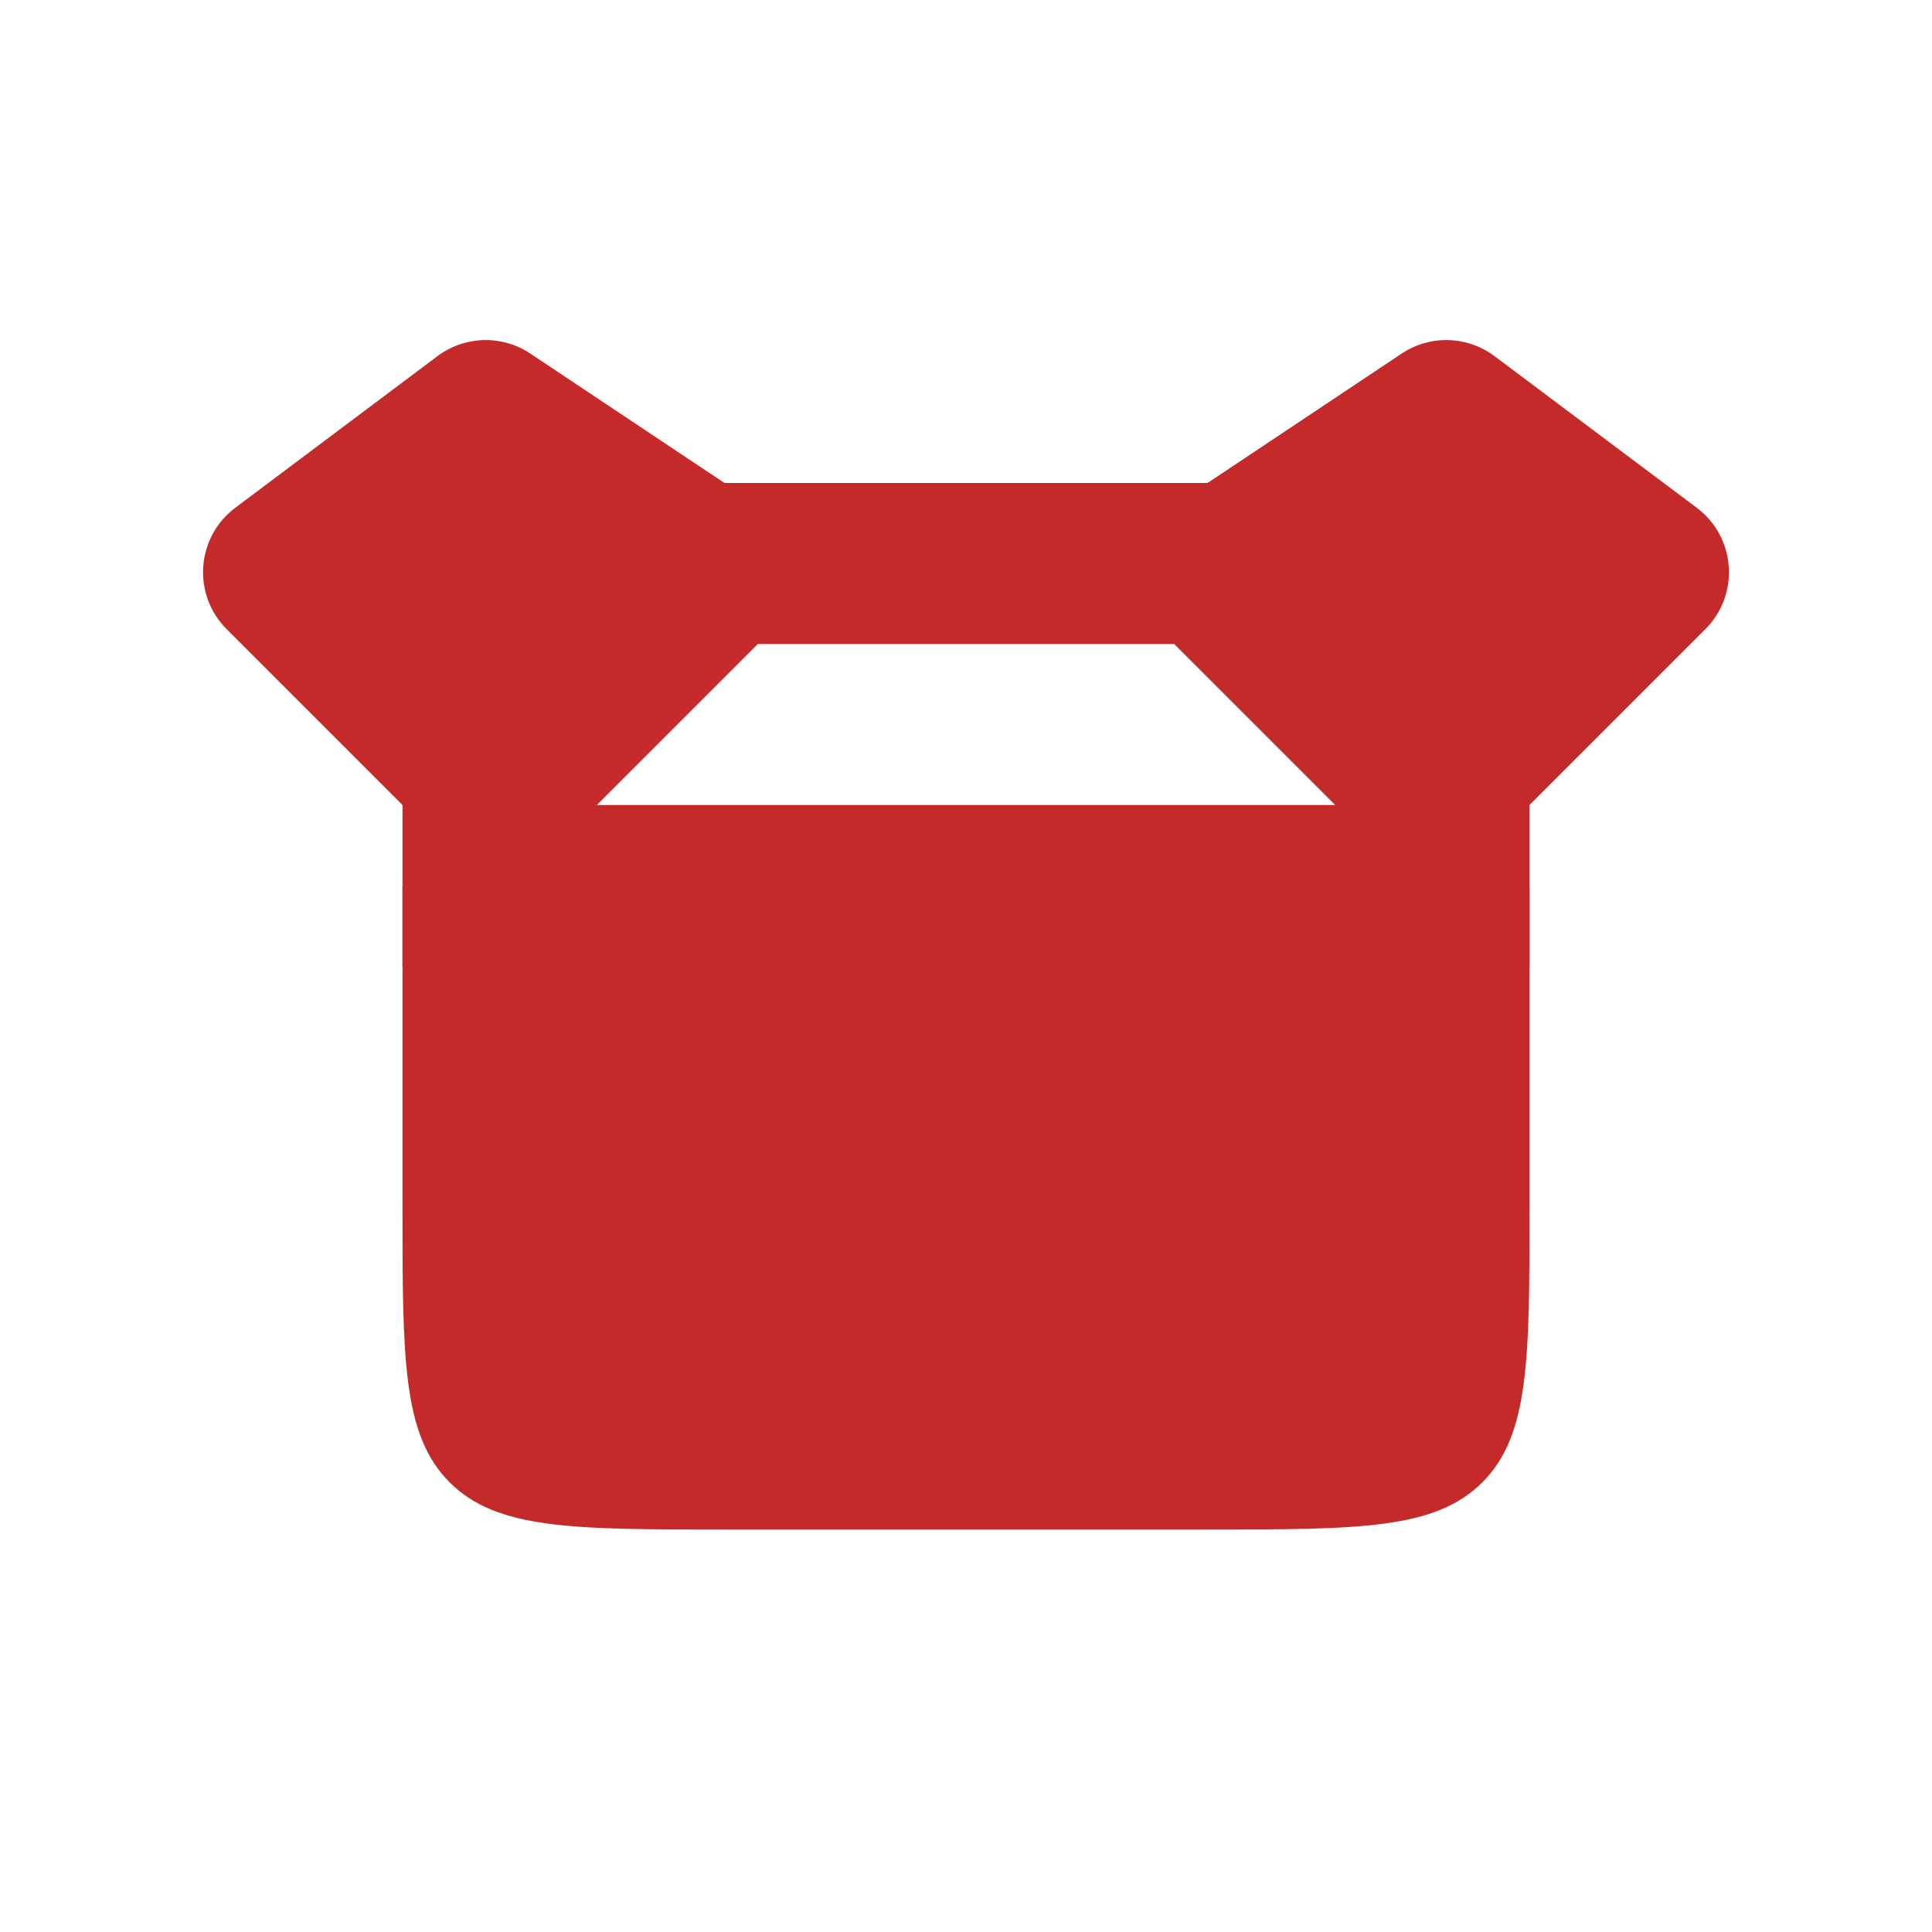
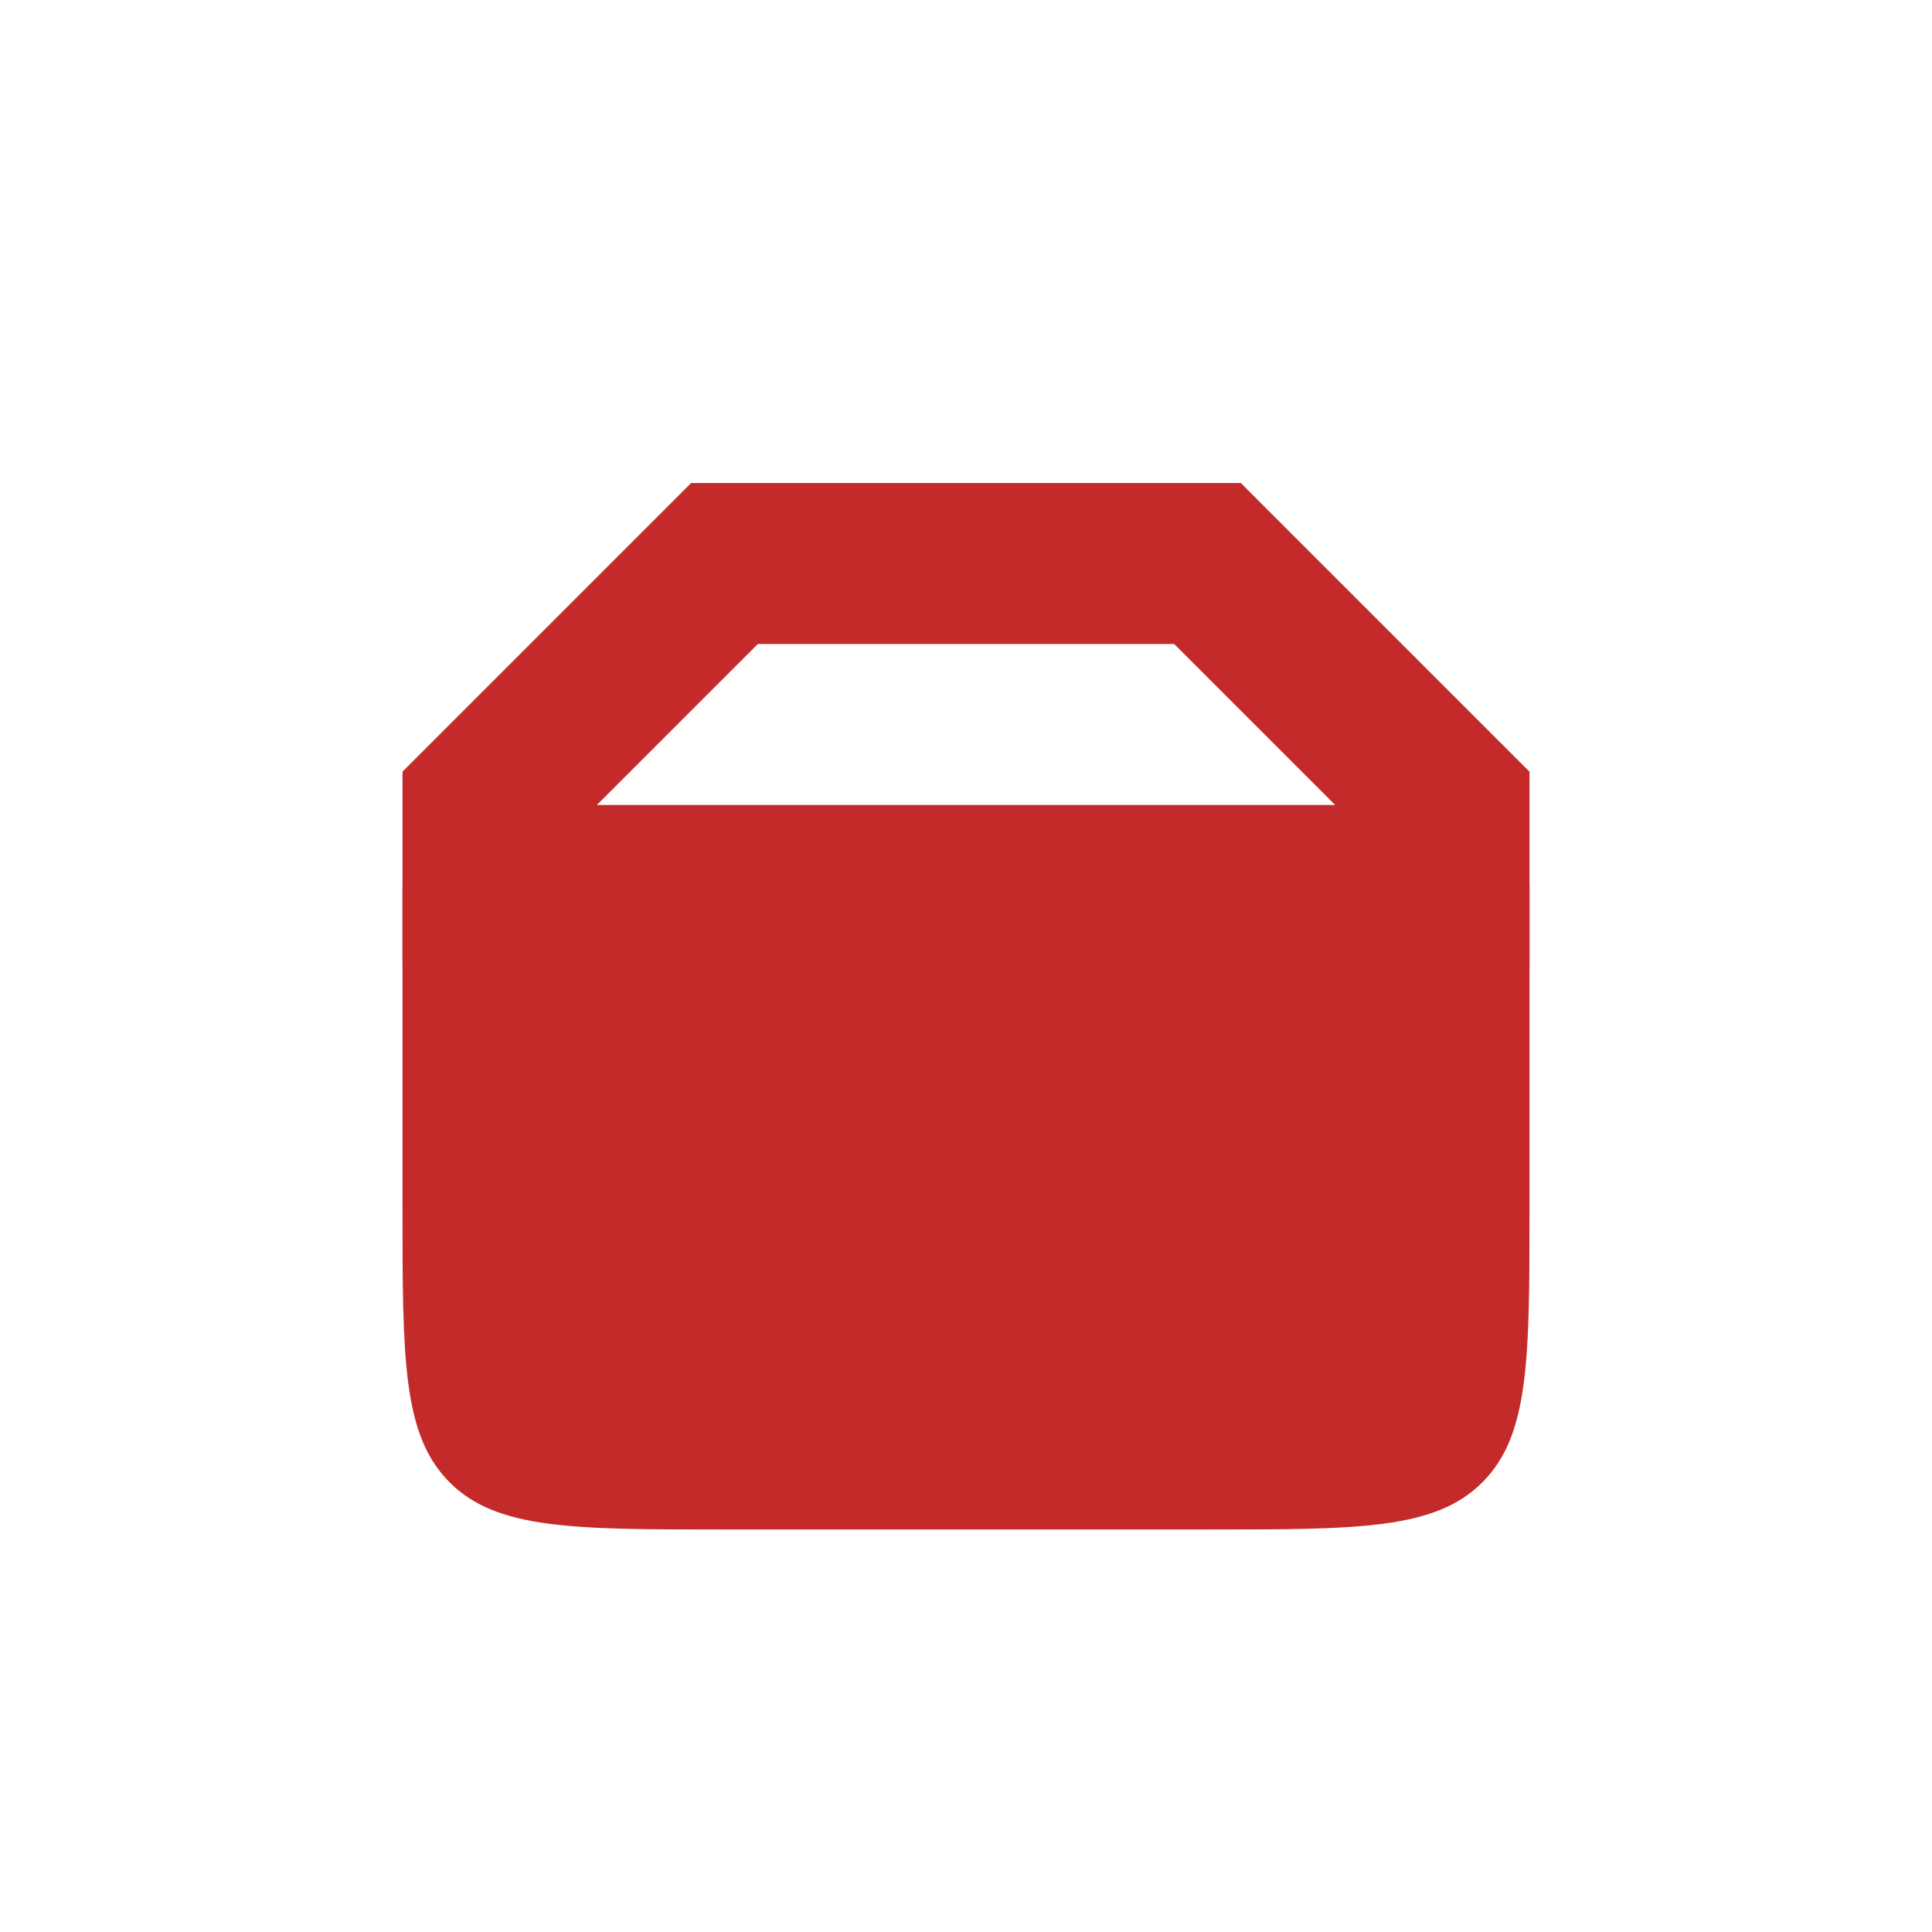
<svg xmlns="http://www.w3.org/2000/svg" width="42" height="42" viewBox="0 0 42 42" fill="none">
  <path d="M8.75 19.25H33.25V26.25C33.25 29.55 33.25 31.2 32.225 32.225C31.2 33.25 29.55 33.25 26.25 33.25H15.75C12.45 33.25 10.8 33.25 9.775 32.225C8.75 31.2 8.75 29.55 8.75 26.25V19.25Z" fill="#C42A29" />
-   <path d="M4.927 13.677L8.75 17.5L15.75 10.5L11.53 7.687C10.913 7.275 10.103 7.298 9.509 7.743L5.114 11.039C4.262 11.678 4.174 12.924 4.927 13.677Z" fill="#C42A29" />
-   <path d="M37.073 13.677L33.25 17.5L26.25 10.5L30.47 7.687C31.087 7.275 31.897 7.298 32.49 7.743L36.886 11.039C37.738 11.678 37.826 12.924 37.073 13.677Z" fill="#C42A29" />
  <path fill-rule="evenodd" clip-rule="evenodd" d="M15.025 10.5H26.975L33.25 16.775V21H8.75V16.775L15.025 10.5ZM16.475 14L12.975 17.5H29.025L25.525 14H16.475Z" fill="#C42A29" />
</svg>